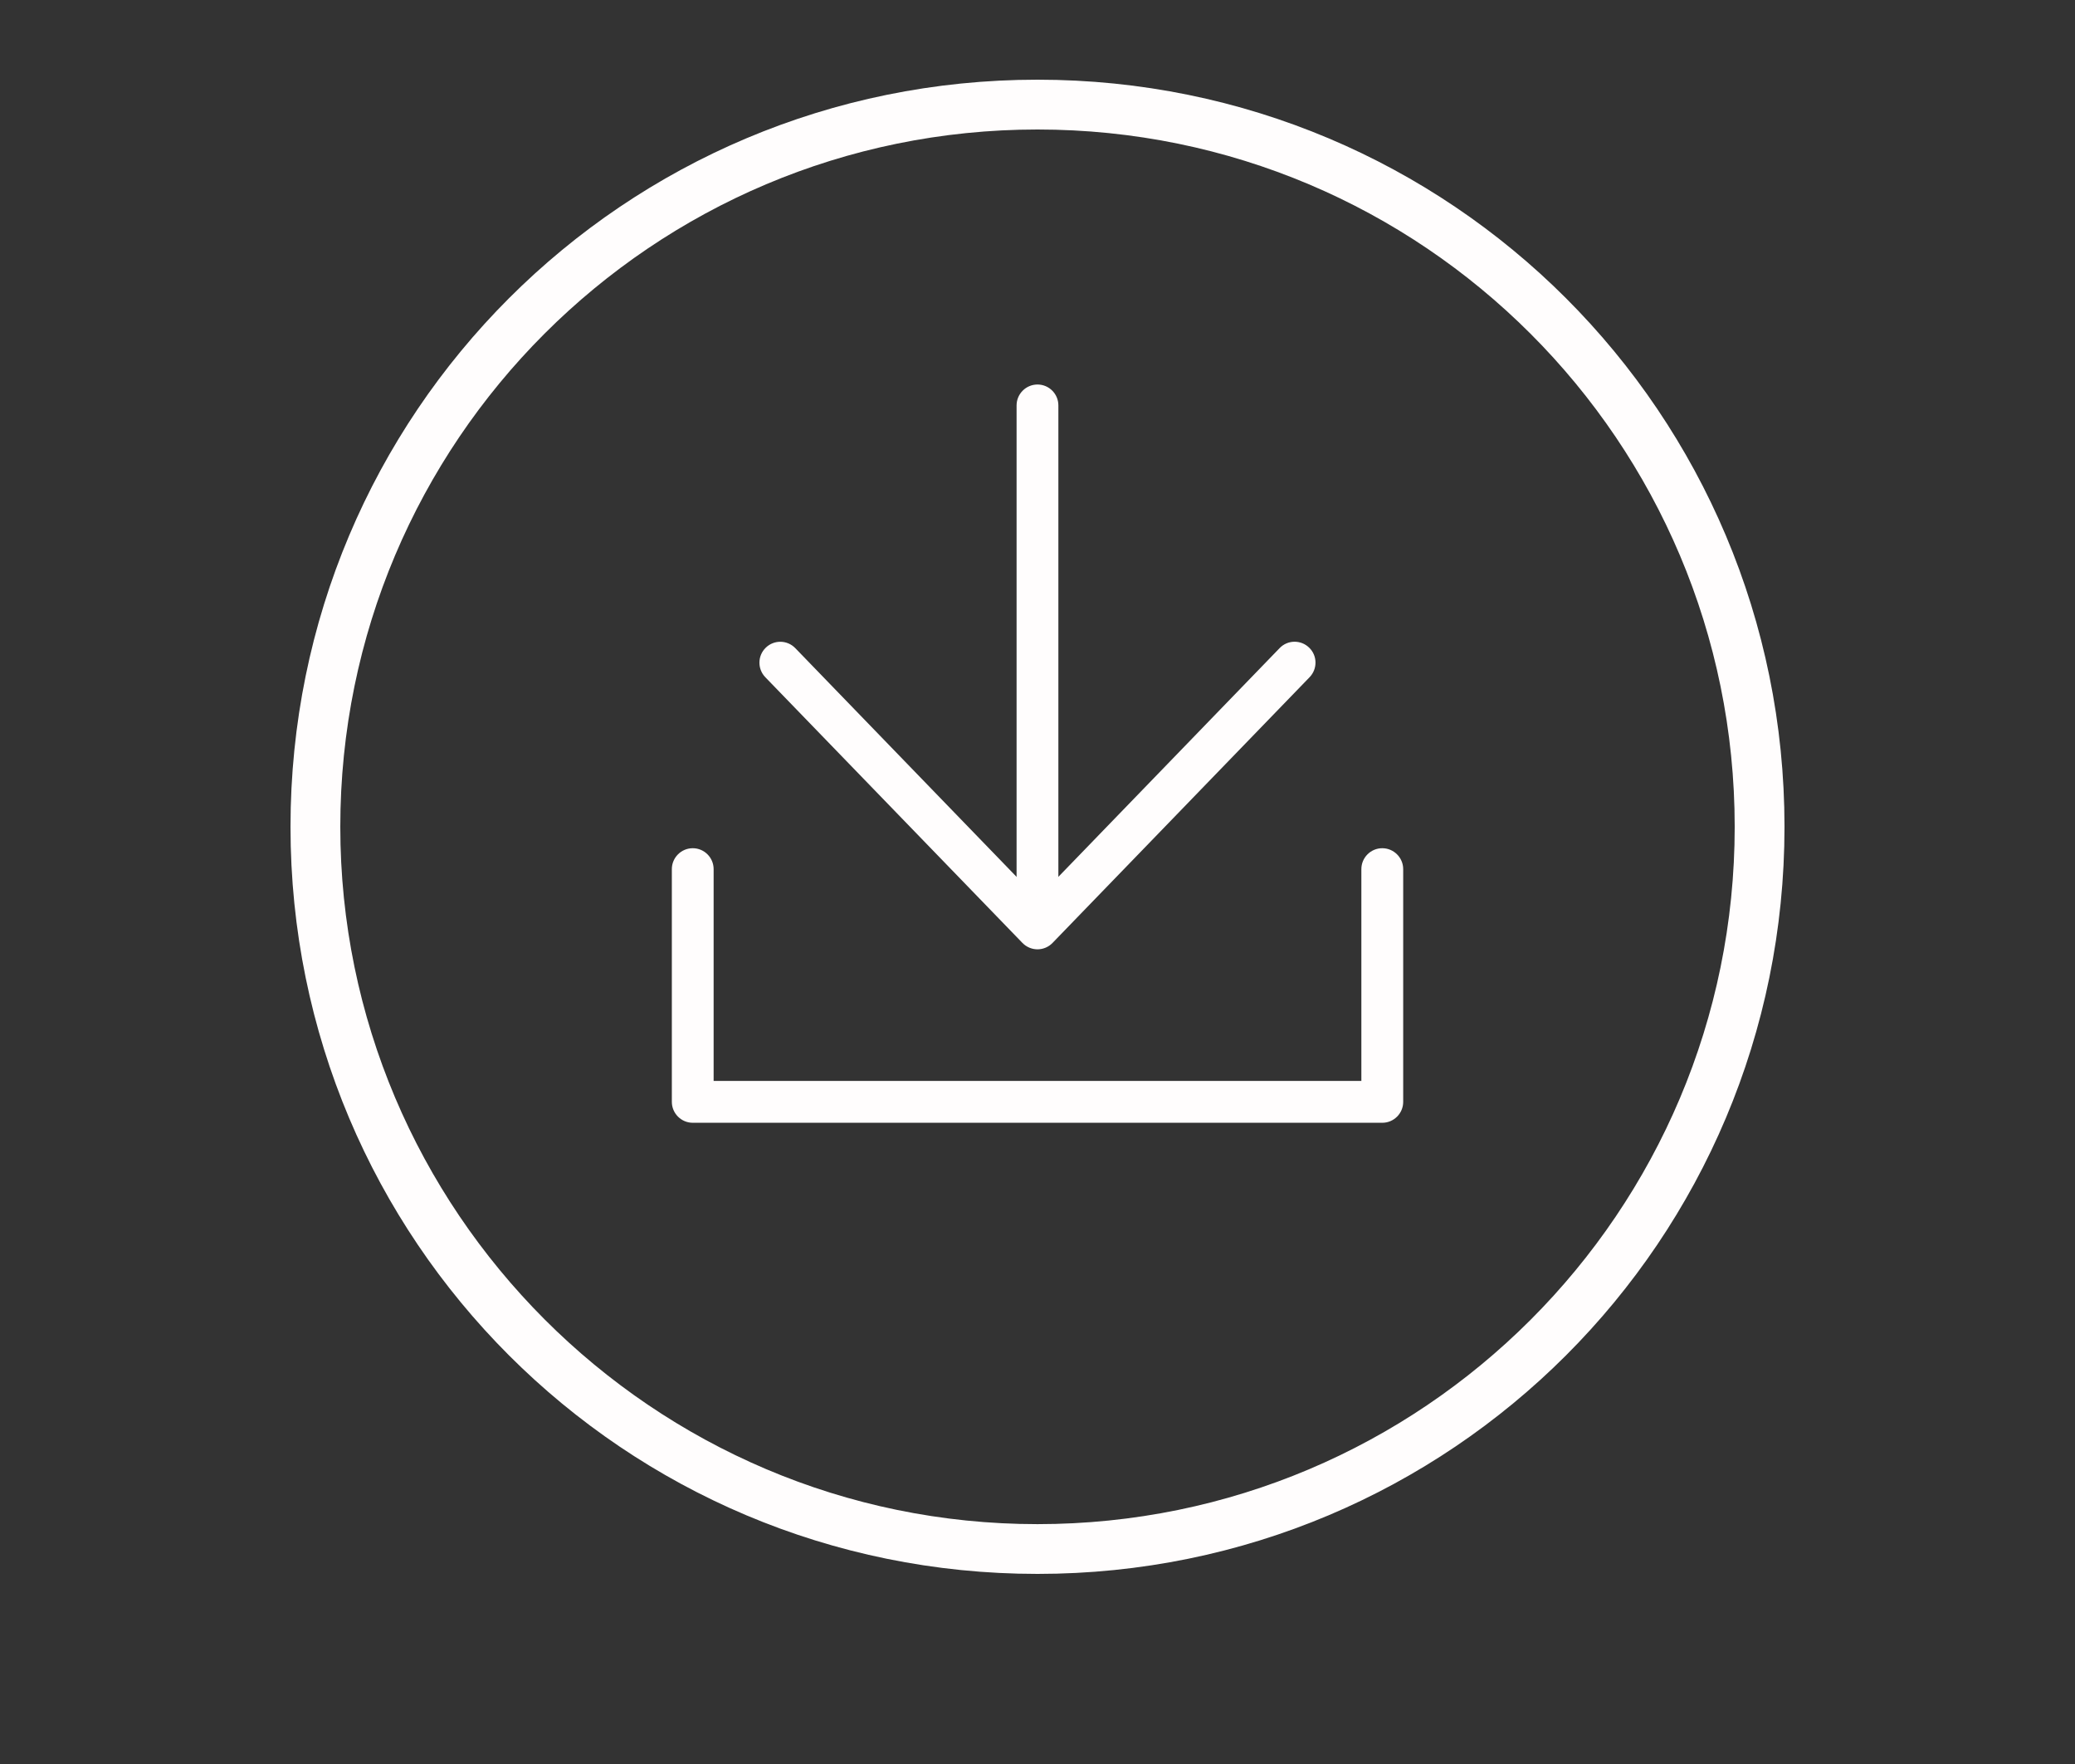
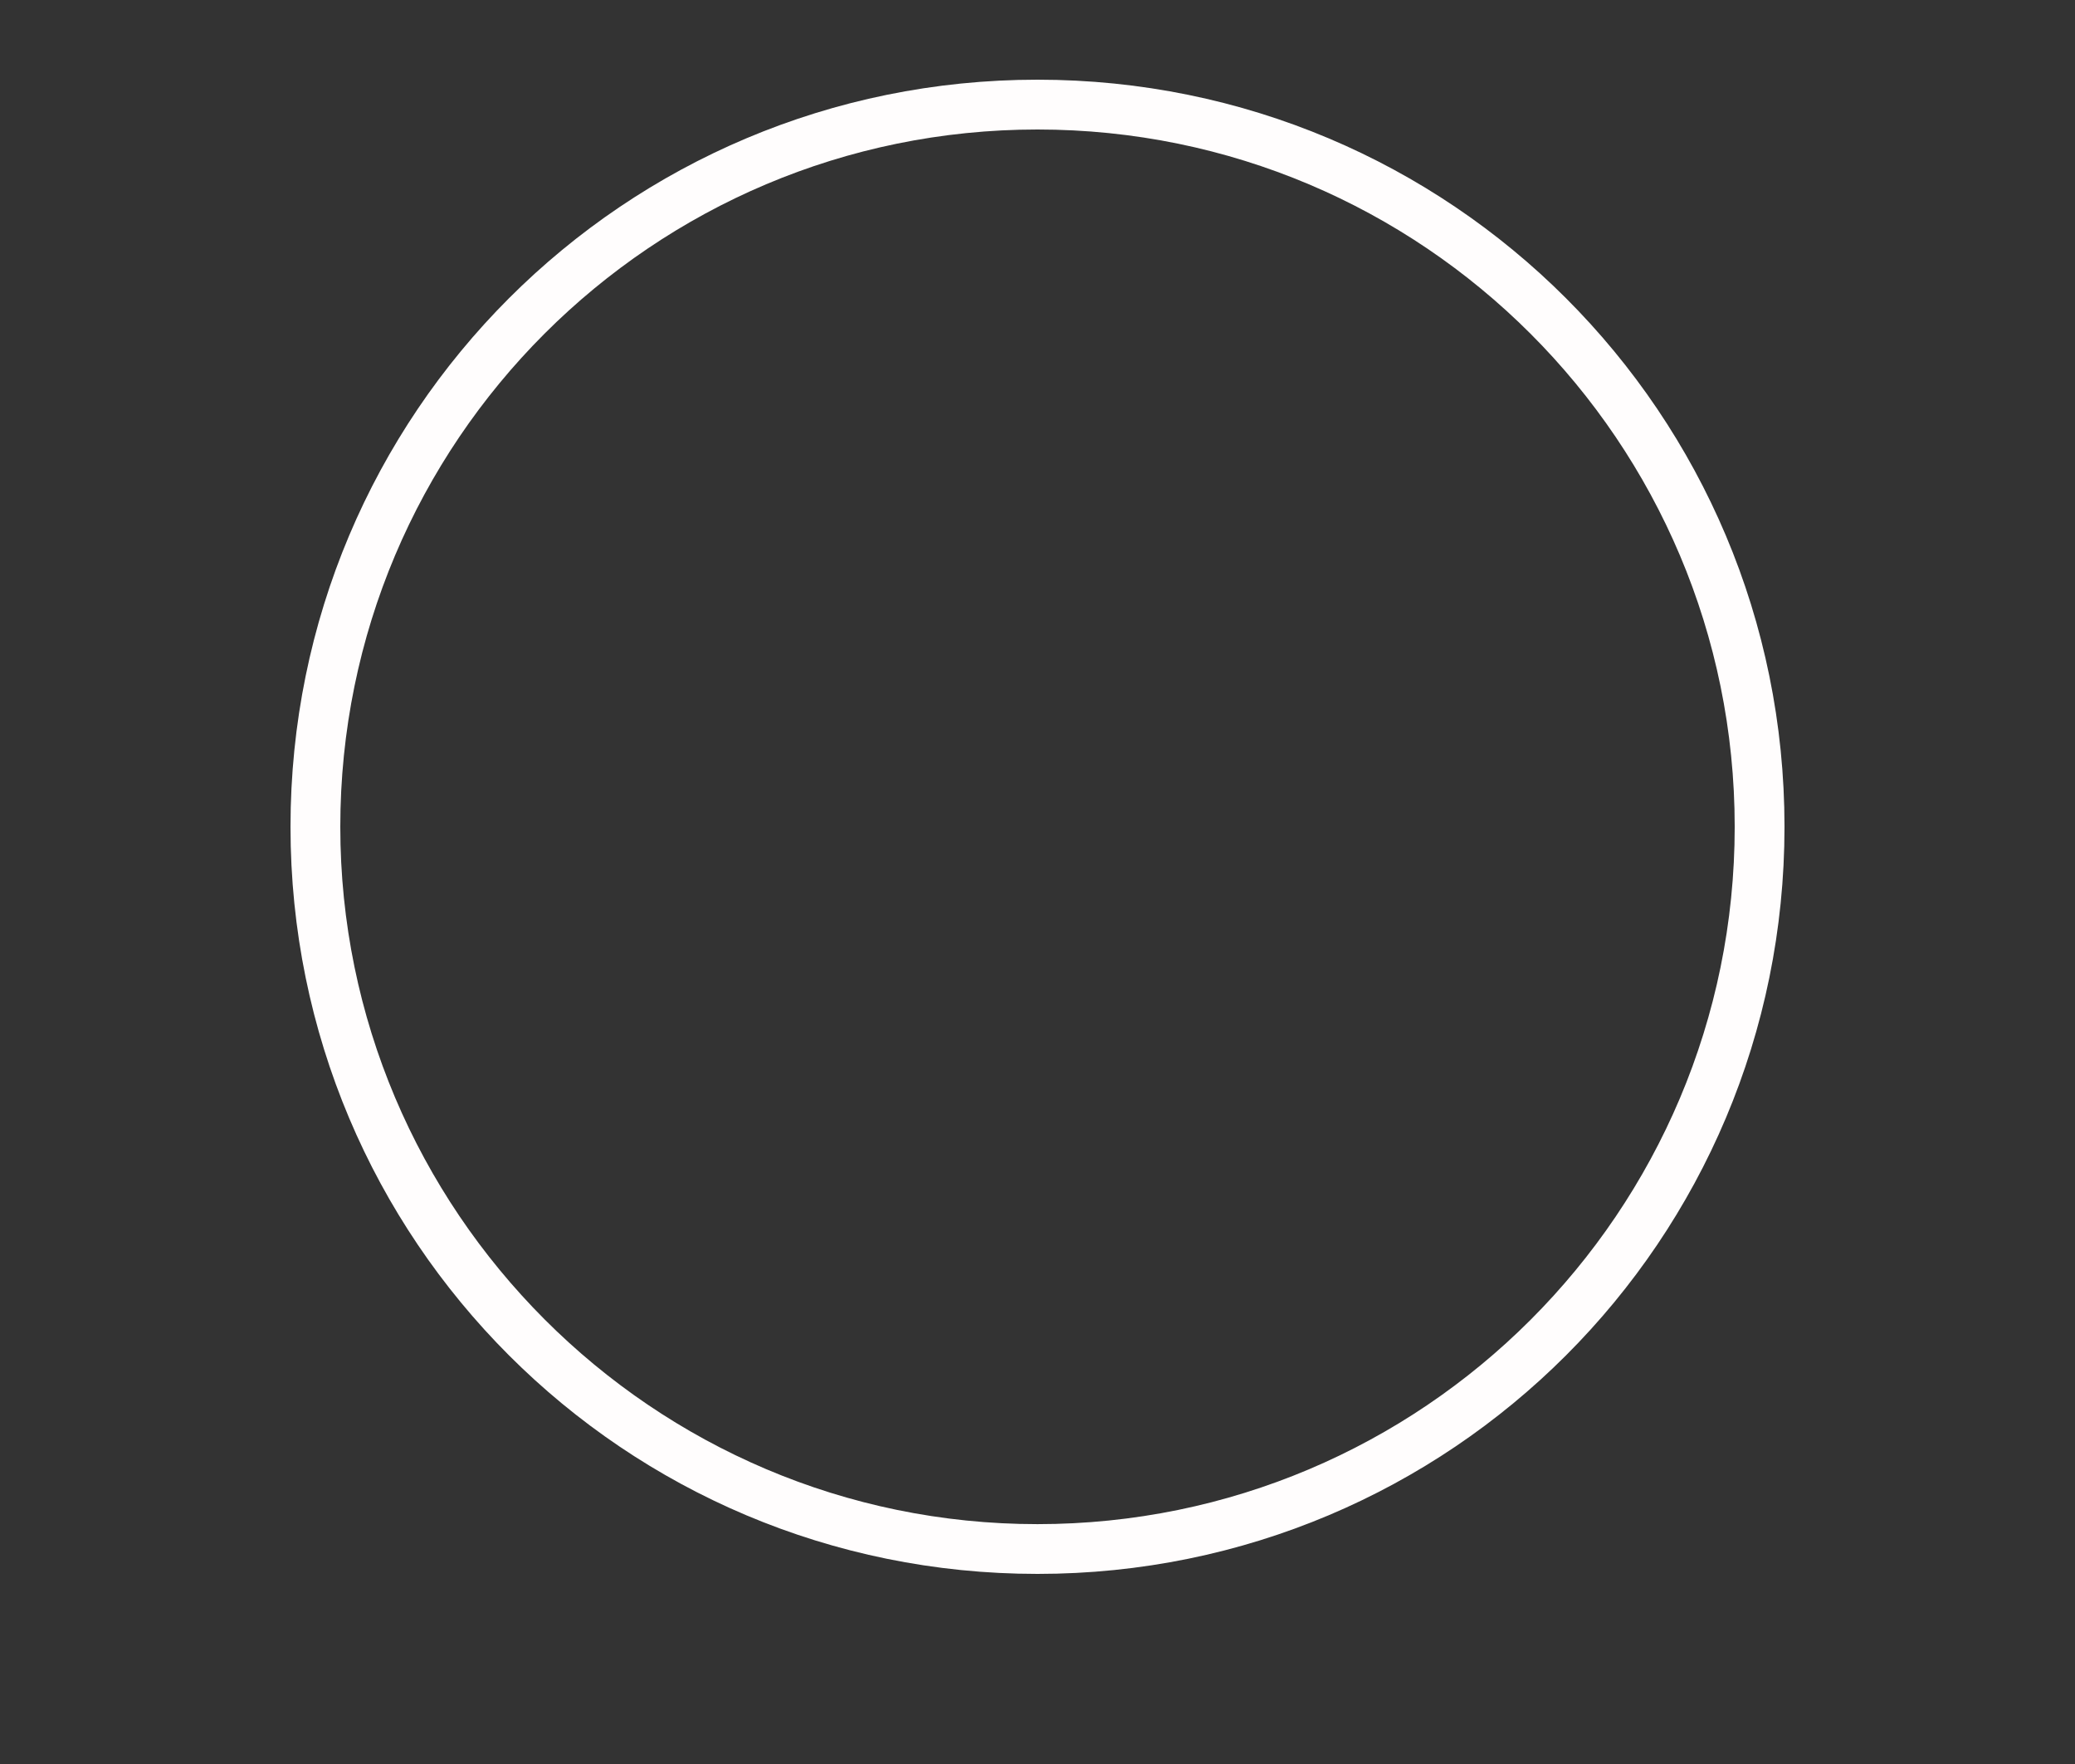
<svg xmlns="http://www.w3.org/2000/svg" version="1.1" id="Layer_1" x="0px" y="0px" width="50px" height="42.5px" viewBox="0 0 50 42.5" enable-background="new 0 0 50 42.5" xml:space="preserve">
  <rect x="0" y="0" width="50" height="42.5" fill="#333333" stroke="none" />
  <path fill="#FFFDFD" d="M25,3.12c9.279,0,16.8,7.52,16.8,16.8c0,9.28-7.521,16.801-16.8,16.801c-9.28,0-16.8-7.561-16.8-16.801  C8.2,10.64,15.72,3.12,25,3.12 M25,1.92c-9.96,0-18,8.04-18,18s8.04,18,18,18s18-8.04,18-18S34.96,1.92,25,1.92L25,1.92z" />
  <g>
    <g>
-       <path fill="#FFFDFD" d="M33.309,27.051H16.693c-0.278,0-0.504-0.227-0.504-0.504V20.94c0-0.277,0.226-0.504,0.504-0.504    c0.278,0,0.503,0.227,0.503,0.504v5.103h15.608V20.94c0-0.277,0.225-0.504,0.504-0.504c0.277,0,0.504,0.227,0.504,0.504v5.606    C33.813,26.824,33.586,27.051,33.309,27.051z" />
-     </g>
+       </g>
    <g>
      <g>
-         <path fill="#FFFDFD" d="M25,22.666c-0.278,0-0.504-0.227-0.504-0.504V9.768c0-0.278,0.226-0.504,0.504-0.504     s0.503,0.226,0.503,0.504v12.394C25.504,22.44,25.279,22.666,25,22.666z" />
-       </g>
+         </g>
      <g>
-         <path fill="#FFFDFD" d="M25,22.872c-0.137,0-0.267-0.056-0.362-0.153l-6.197-6.403c-0.193-0.201-0.188-0.519,0.012-0.712     c0.2-0.194,0.518-0.188,0.711,0.012l5.835,6.03l5.835-6.031c0.193-0.201,0.512-0.205,0.711-0.012     c0.201,0.193,0.205,0.512,0.012,0.712l-6.196,6.404C25.267,22.816,25.137,22.872,25,22.872z" />
-       </g>
+         </g>
    </g>
  </g>
</svg>